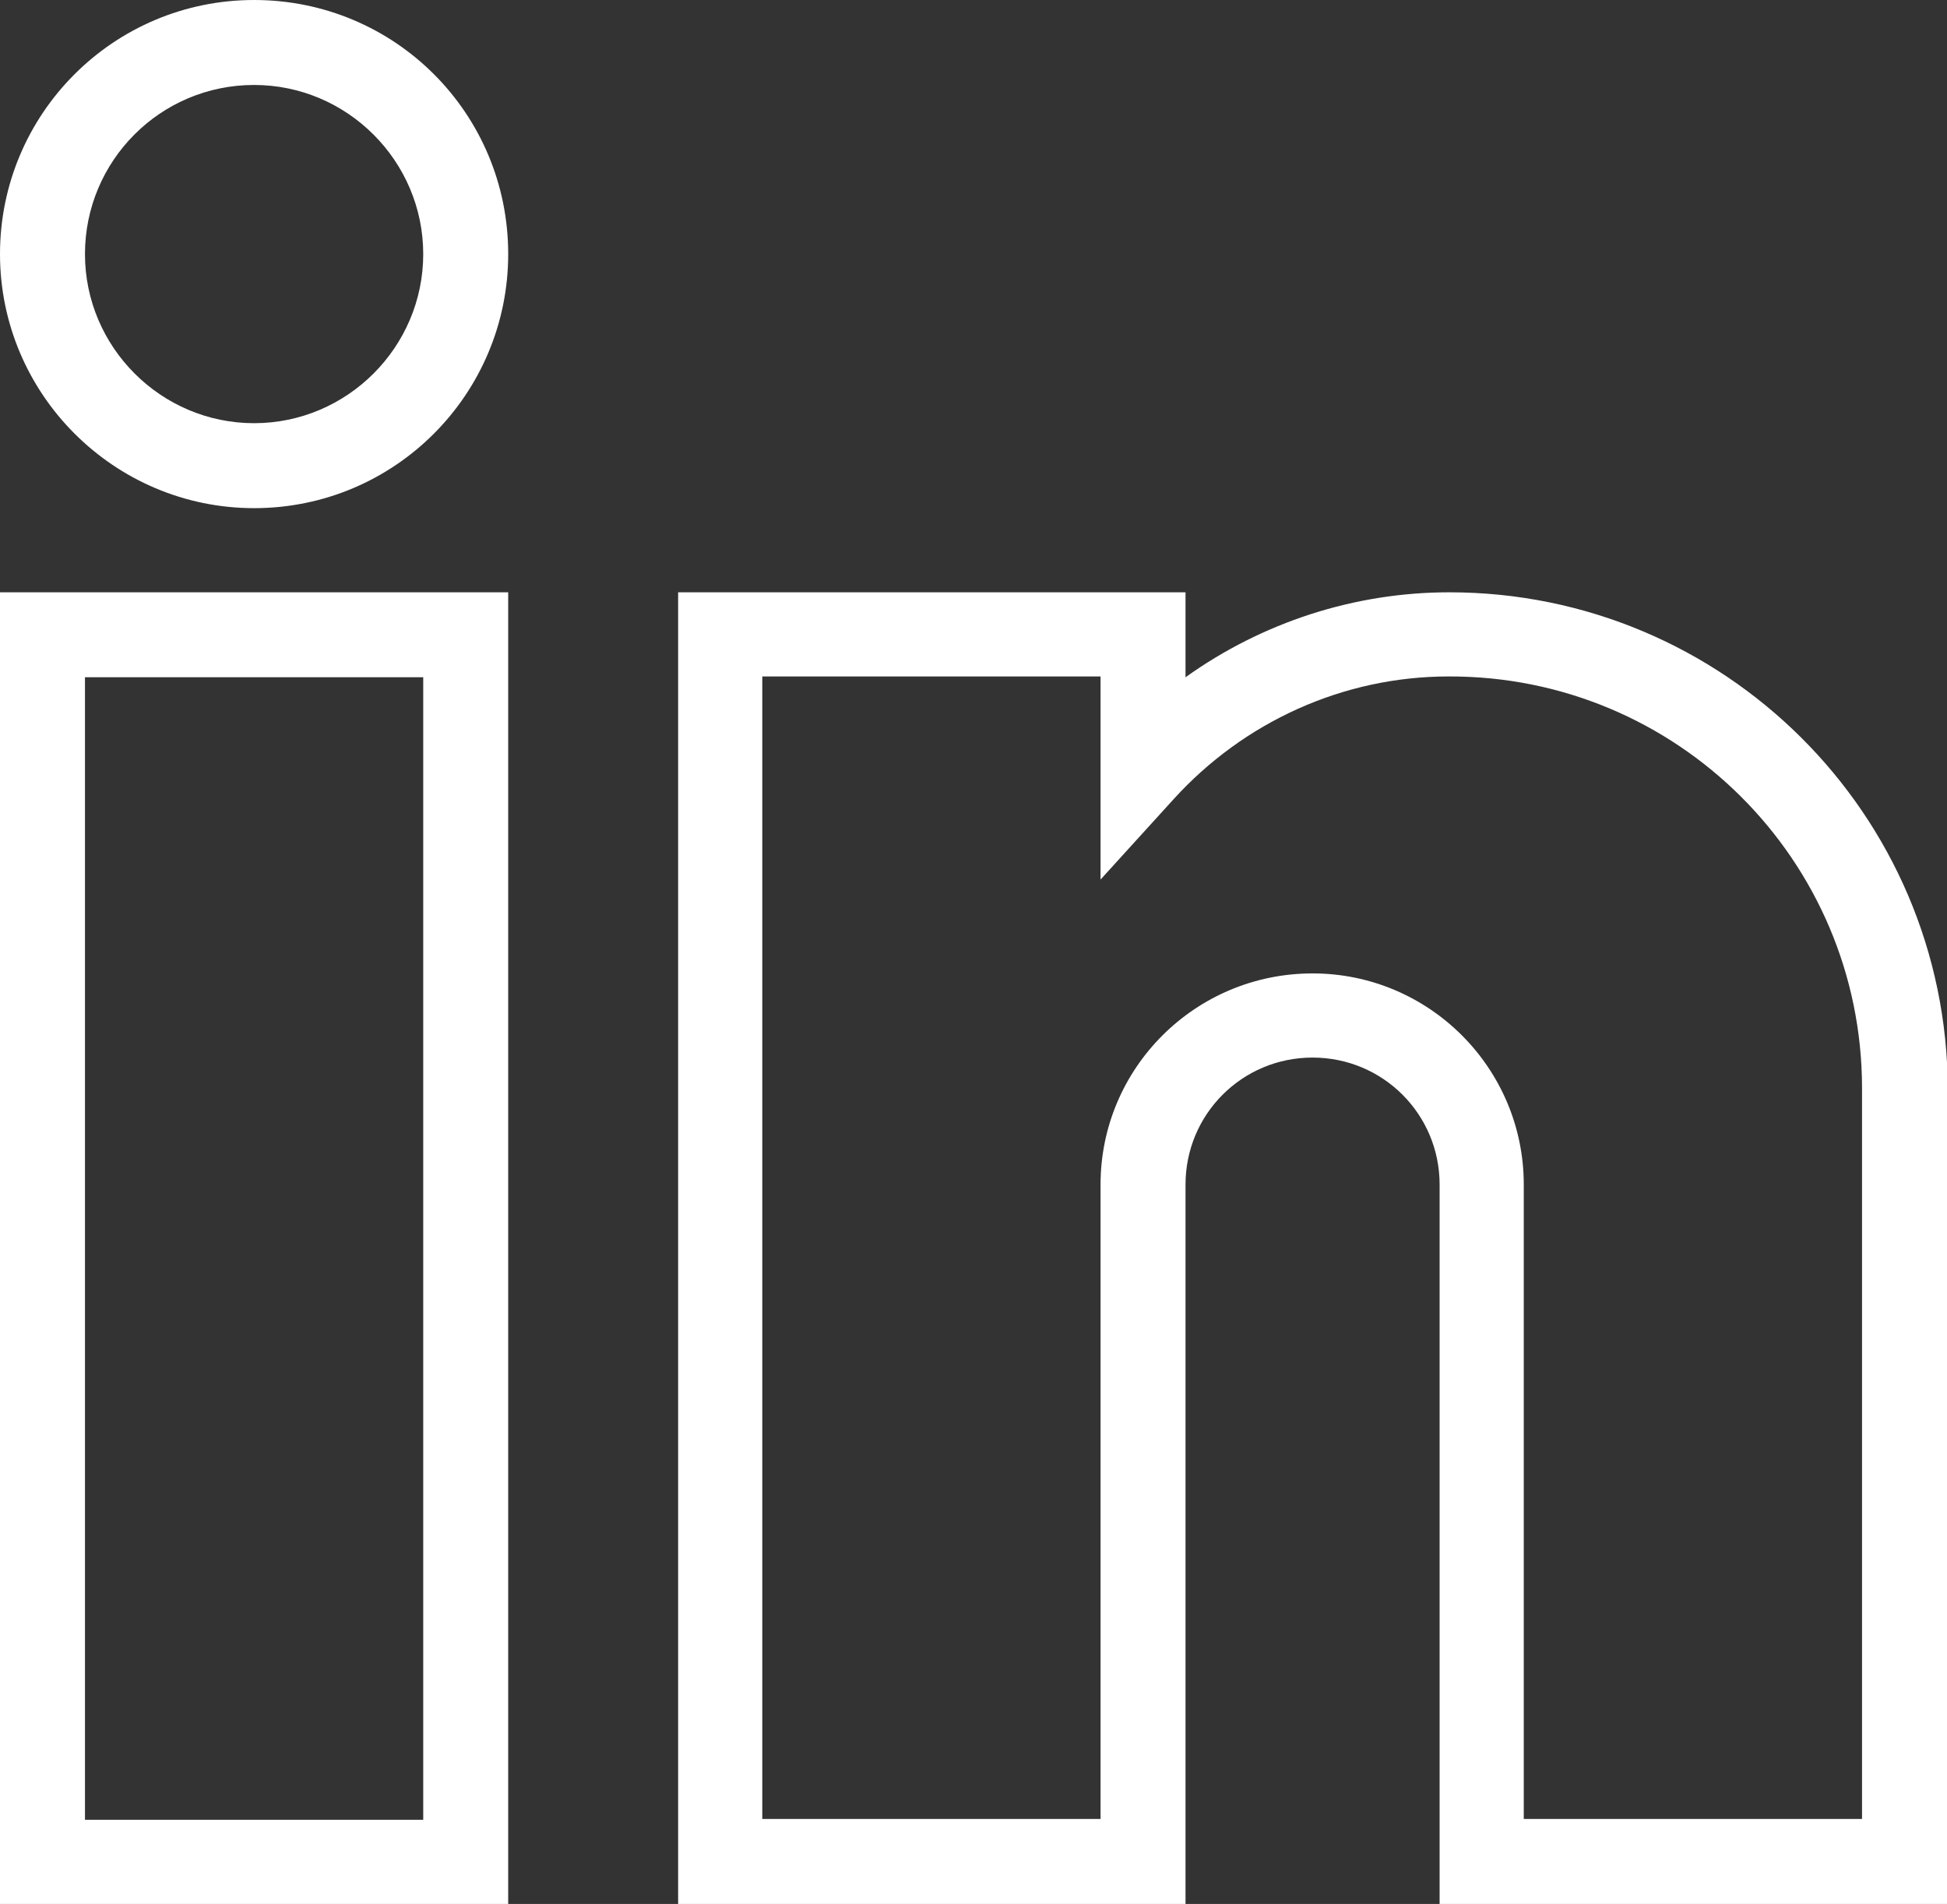
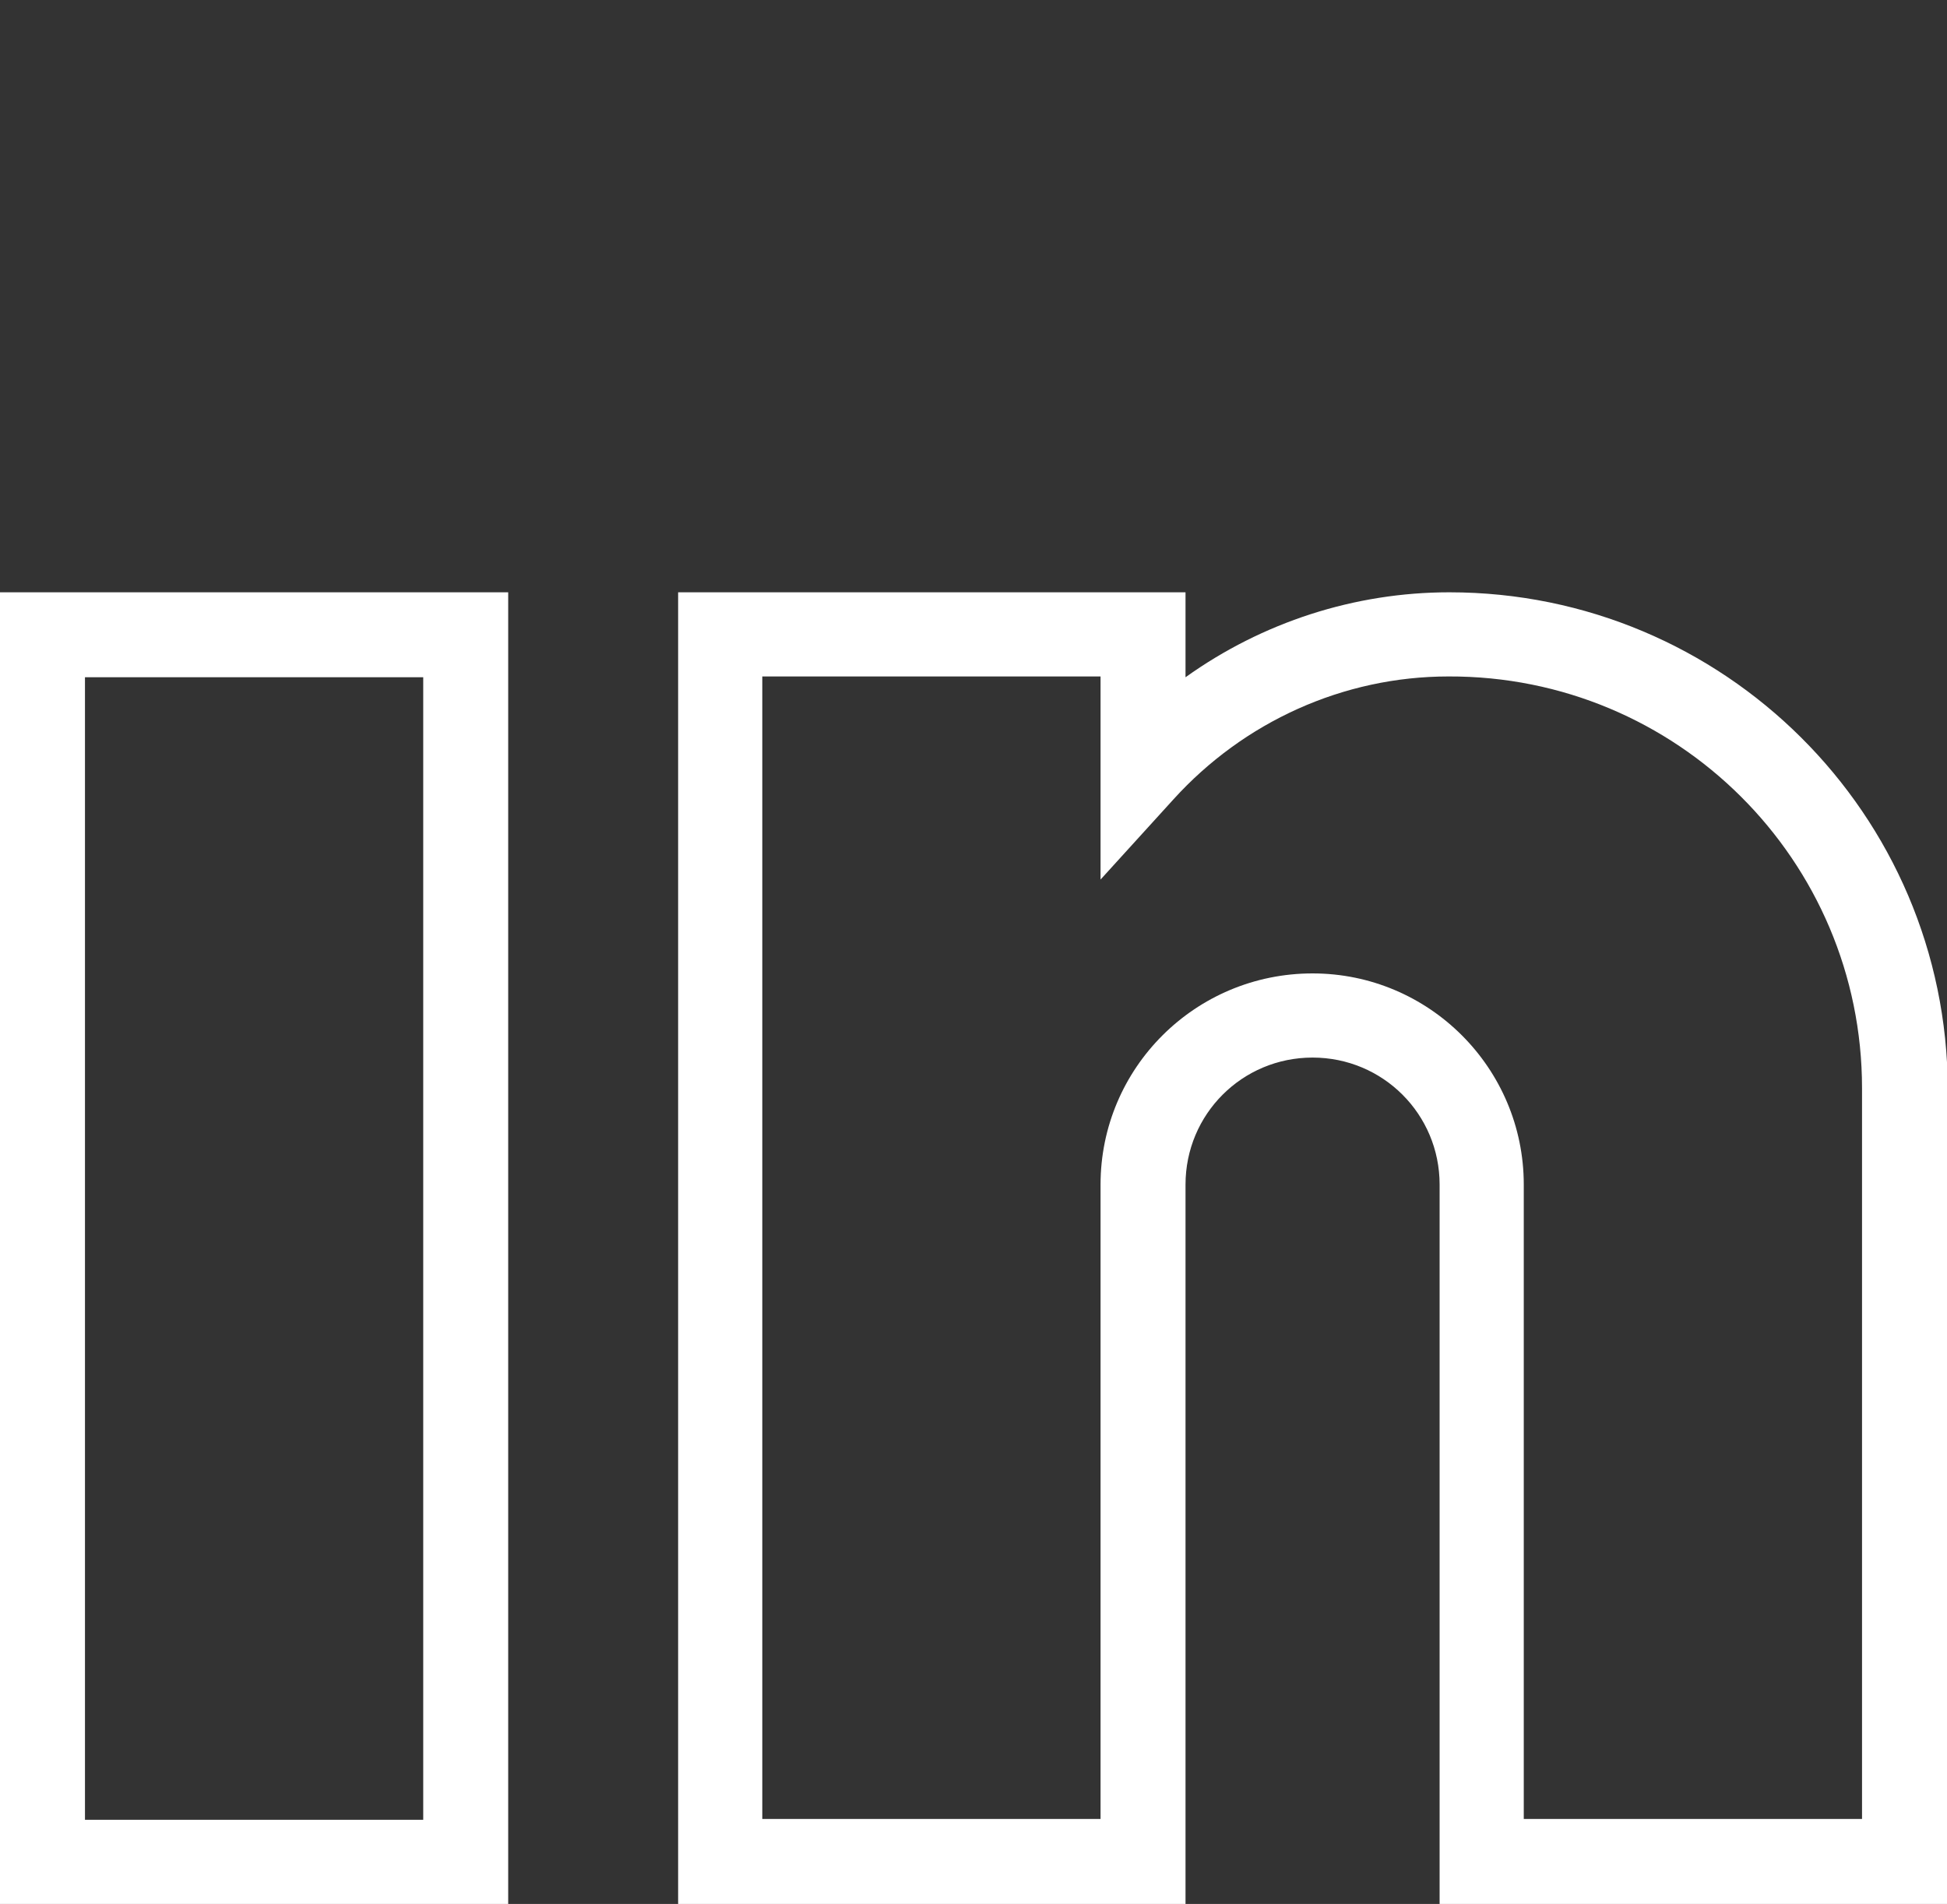
<svg xmlns="http://www.w3.org/2000/svg" id="Calque_2" data-name="Calque 2" viewBox="0 0 24.06 23.53">
  <rect x="0" y="0" width="24.06" height="23.53" fill="#333333" stroke="none" />
  <defs>
    <style>
      .cls-1 {
        fill: #fff;
      }
    </style>
  </defs>
  <g id="Calque_1-2" data-name="Calque 1">
    <g>
      <path id="Tracé_881" data-name="Tracé 881" class="cls-1" d="m1.05,8.37h4.18v14.12H1.05v-14.12ZM0,23.53h6.28V7.32H0v16.21Z" />
      <g id="Groupe_153" data-name="Groupe 153">
        <g id="Groupe_152" data-name="Groupe 152">
          <path id="Tracé_882" data-name="Tracé 882" class="cls-1" d="m24.06,23.53h-6.27v-8.89c0-.87-.7-1.57-1.57-1.57s-1.57.7-1.57,1.57v8.89h-6.27V7.32h6.27v1.05c.95-.68,2.09-1.05,3.26-1.05,3.39,0,6.15,2.74,6.16,6.14v10.07Zm-5.23-1.05h4.18v-9.03c0-2.82-2.29-5.1-5.11-5.09-1.3,0-2.53.56-3.4,1.52l-.9.99v-2.51h-4.18v14.12h4.18v-7.84c0-1.44,1.17-2.61,2.62-2.61,1.44,0,2.61,1.17,2.61,2.61v7.84Z" />
-           <path id="Tracé_883" data-name="Tracé 883" class="cls-1" d="m3.14,6.28C1.41,6.28,0,4.87,0,3.14,0,1.41,1.4,0,3.14,0s3.14,1.4,3.14,3.14h0c0,1.73-1.4,3.14-3.14,3.14m0-5.23c-1.16,0-2.09.94-2.09,2.09s.94,2.09,2.09,2.09,2.09-.94,2.09-2.09-.94-2.09-2.09-2.09h0" />
        </g>
      </g>
    </g>
  </g>
</svg>